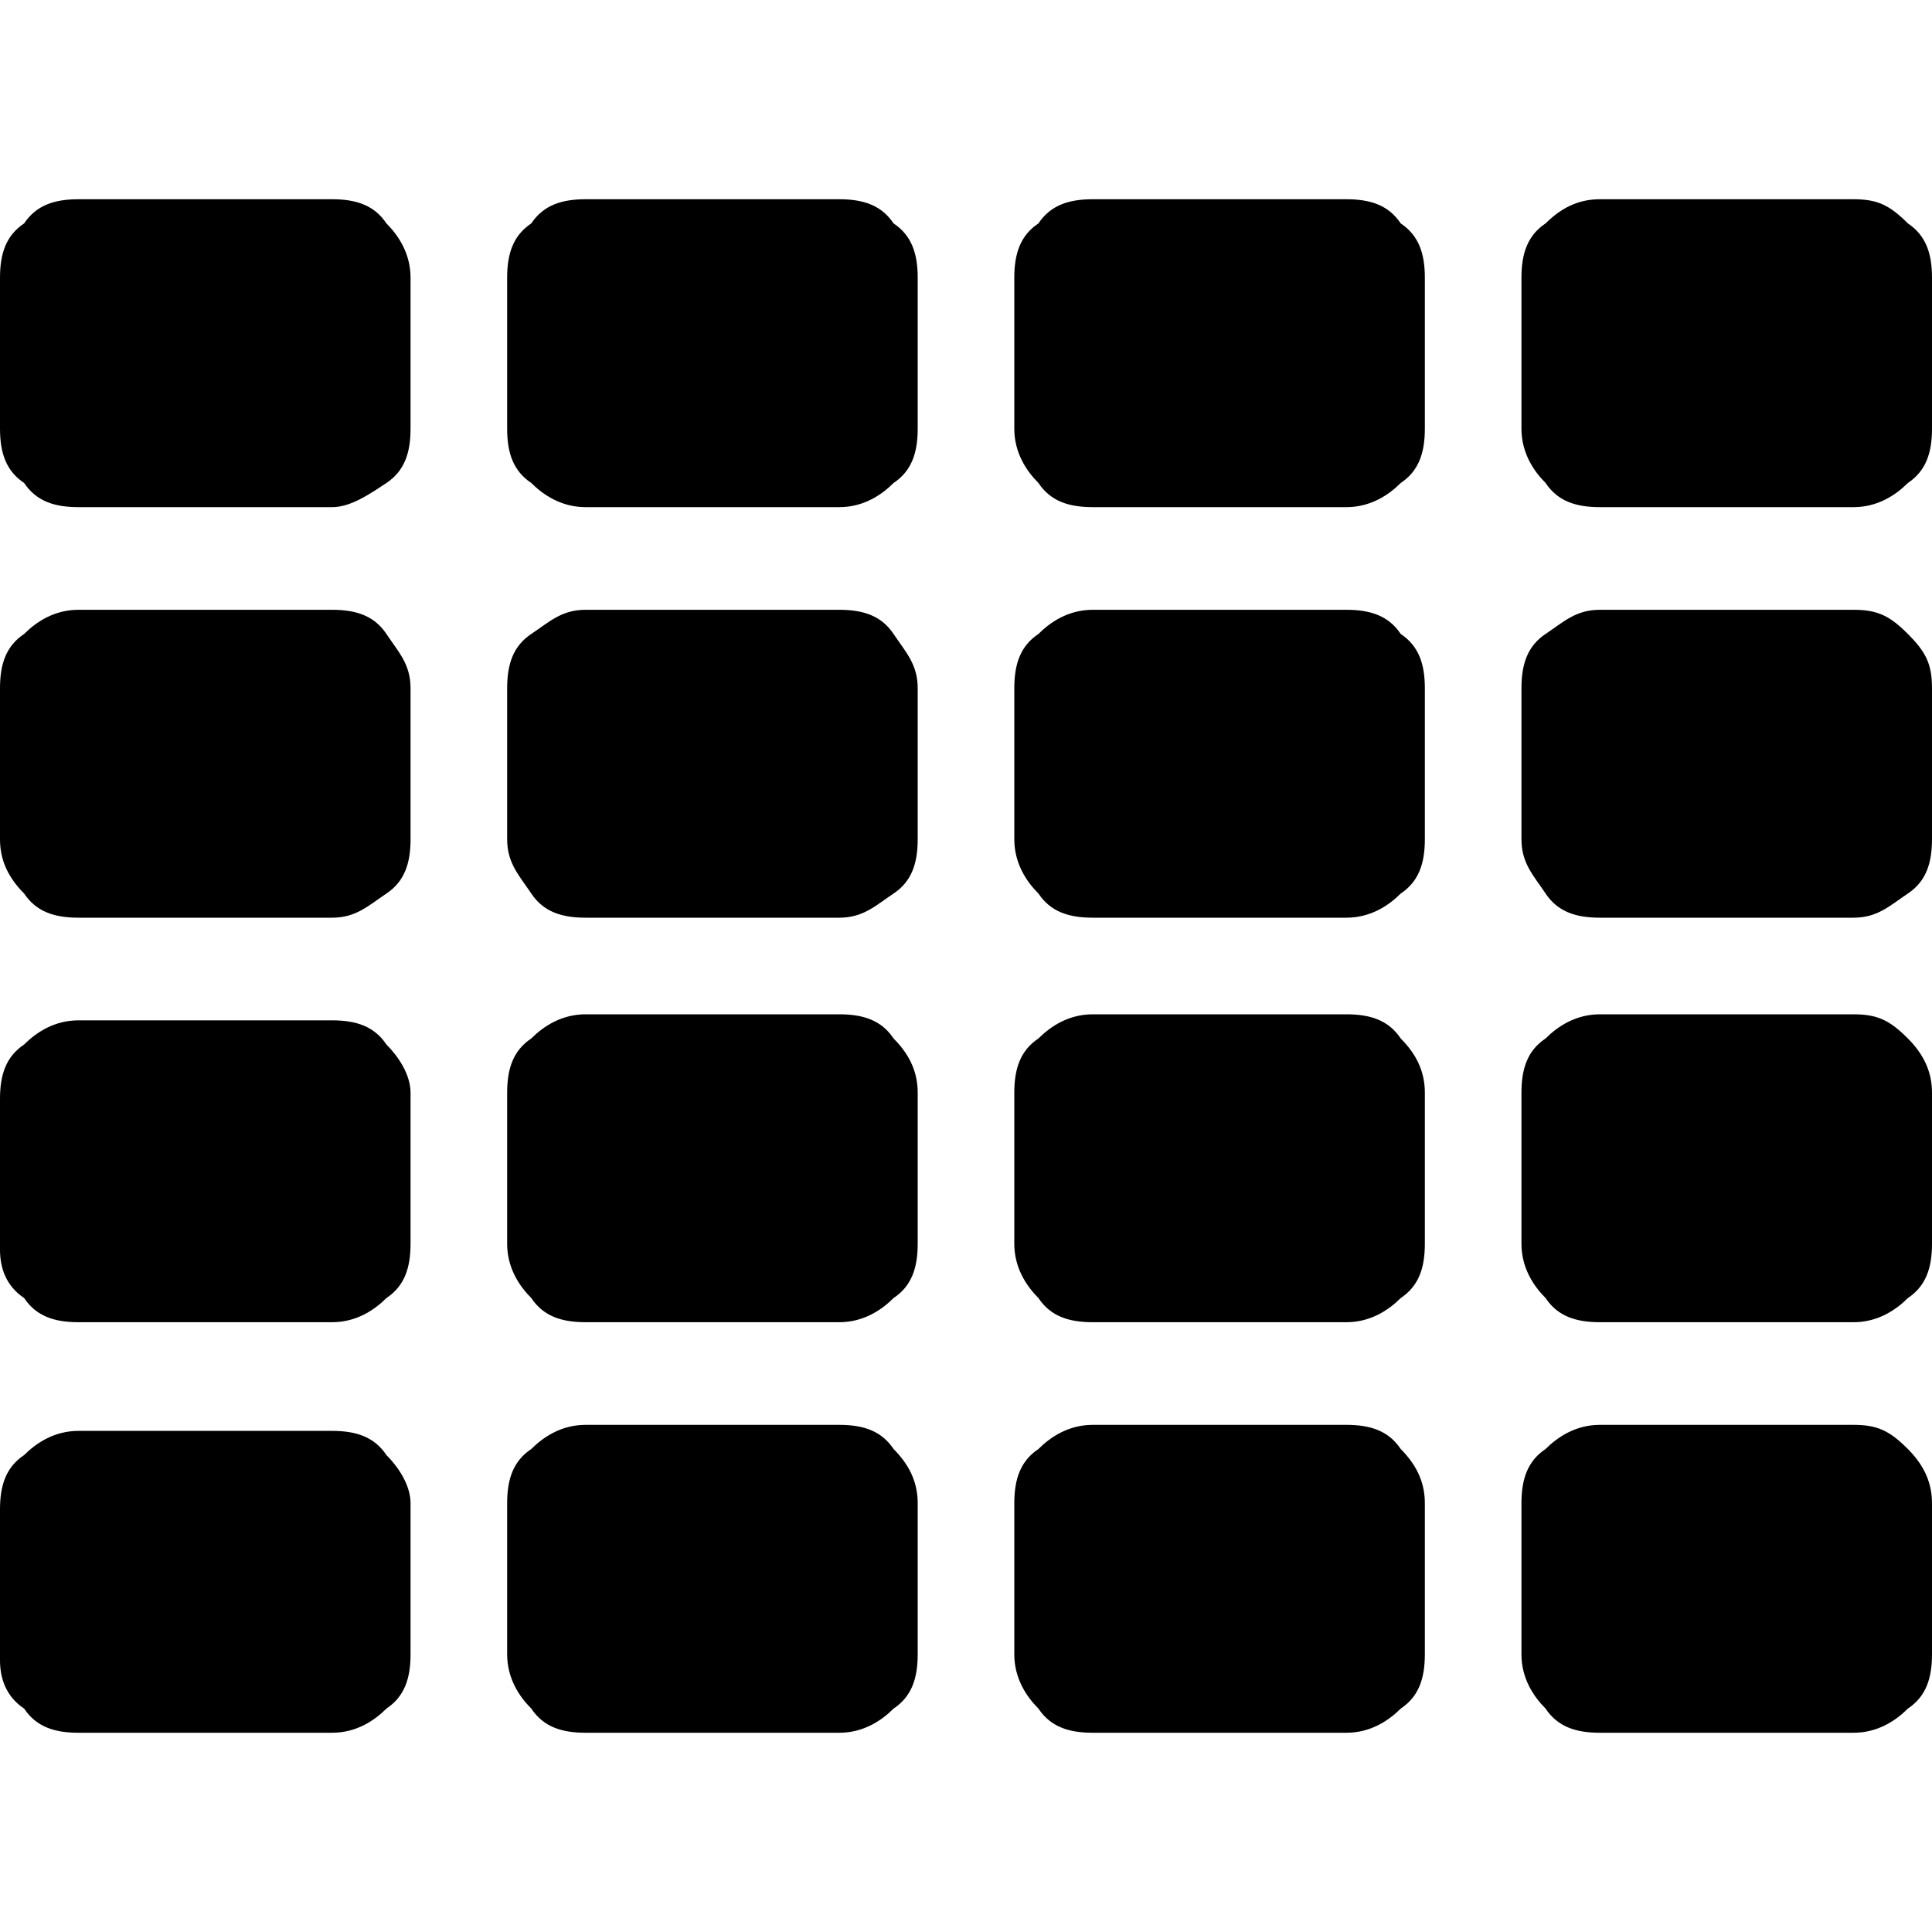
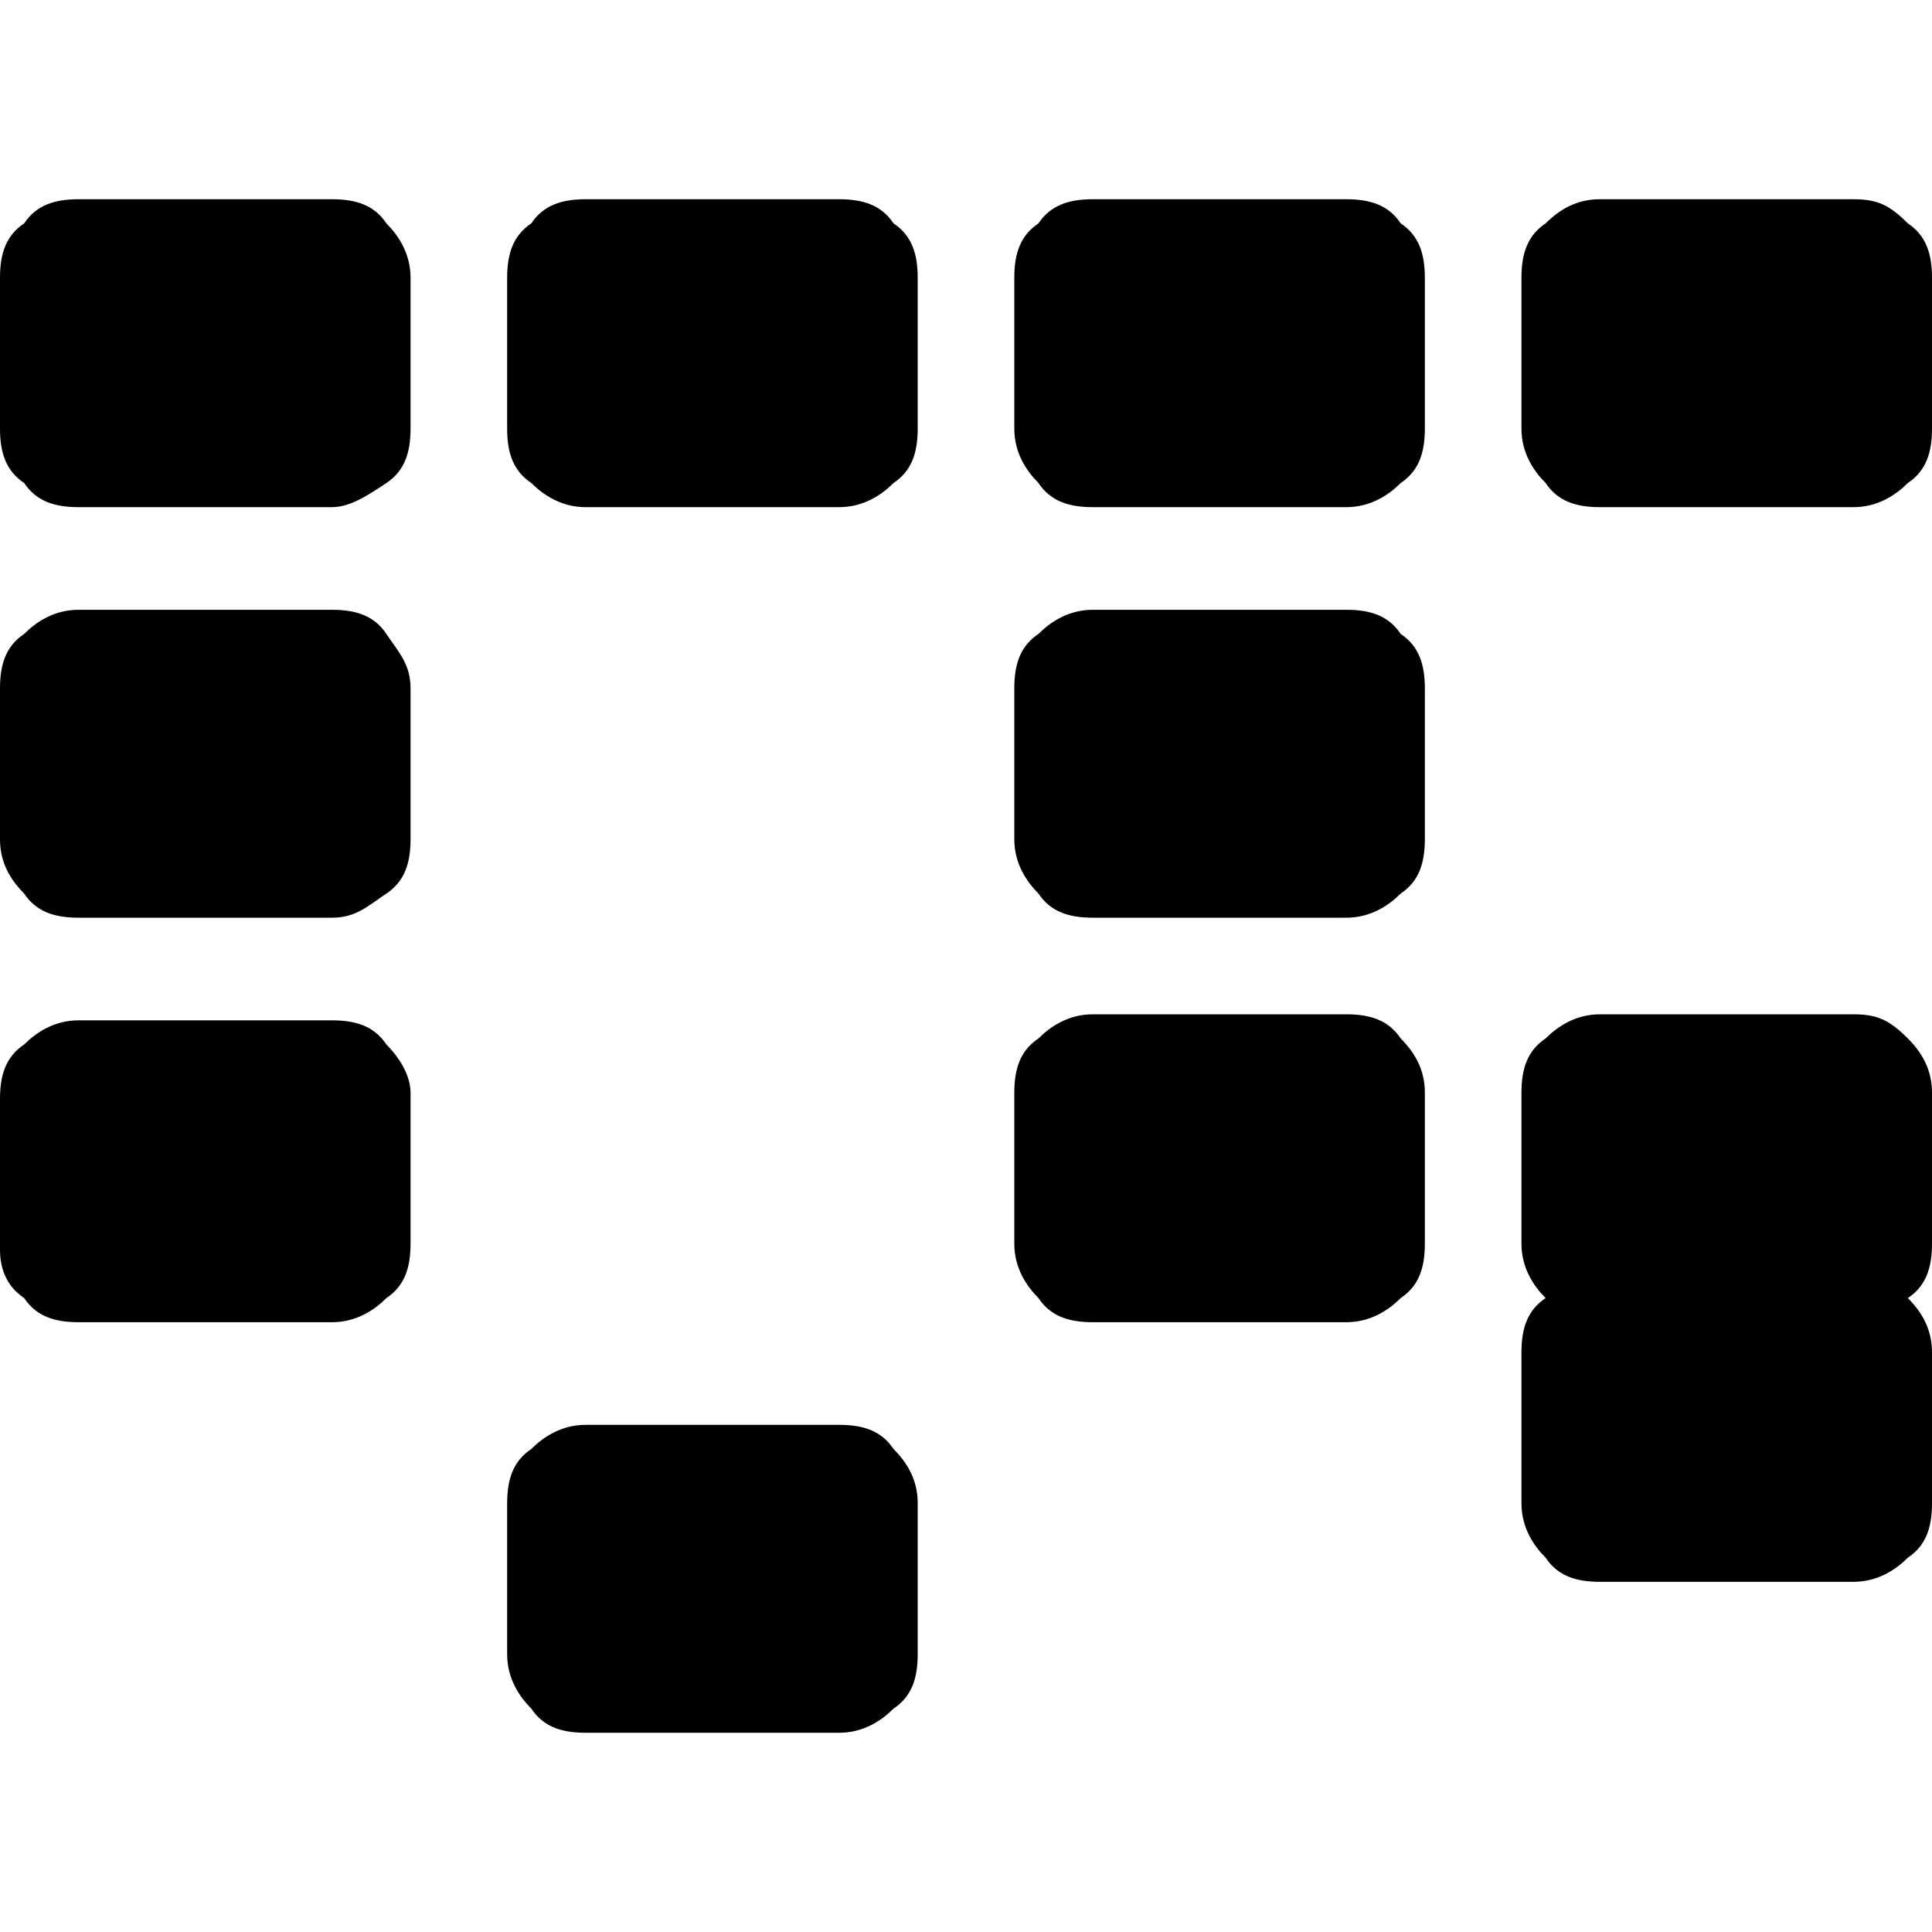
<svg xmlns="http://www.w3.org/2000/svg" style="enable-background:new 0 -3.3 32 32" xml:space="preserve" height="32px" width="32px" version="1.1" y="0px" x="0px" viewBox="0 -3.3 32 32">
  <path d="m6.8 1.3v2.5c0 0.4-0.1 0.7-0.4 0.9s-0.6 0.4-0.9 0.4h-4.2c-0.4 0-0.7-0.1-0.9-0.4-0.3-0.2-0.4-0.5-0.4-0.9v-2.5c0-0.4 0.1-0.7 0.4-0.9 0.2-0.3 0.5-0.4 0.9-0.4h4.2c0.4 0 0.7 0.1 0.9 0.4 0.2 0.2 0.4 0.5 0.4 0.9z" />
  <path d="m6.8 8.1v2.5c0 0.4-0.1 0.7-0.4 0.9s-0.5 0.4-0.9 0.4h-4.2c-0.4 0-0.7-0.1-0.9-0.4-0.3-0.3-0.4-0.6-0.4-0.9v-2.5c0-0.4 0.1-0.7 0.4-0.9 0.2-0.2 0.5-0.4 0.9-0.4h4.2c0.4 0 0.7 0.1 0.9 0.4s0.4 0.5 0.4 0.9z" />
  <path d="m15.2 1.3v2.5c0 0.4-0.1 0.7-0.4 0.9-0.2 0.2-0.5 0.4-0.9 0.4h-4.2c-0.4 0-0.7-0.2-0.9-0.4-0.3-0.2-0.4-0.5-0.4-0.9v-2.5c0-0.4 0.1-0.7 0.4-0.9 0.2-0.3 0.5-0.4 0.9-0.4h4.2c0.4 0 0.7 0.1 0.9 0.4 0.3 0.2 0.4 0.5 0.4 0.9z" />
-   <path d="m15.2 8.1v2.5c0 0.4-0.1 0.7-0.4 0.9s-0.5 0.4-0.9 0.4h-4.2c-0.4 0-0.7-0.1-0.9-0.4s-0.4-0.5-0.4-0.9v-2.5c0-0.4 0.1-0.7 0.4-0.9s0.5-0.4 0.9-0.4h4.2c0.4 0 0.7 0.1 0.9 0.4s0.4 0.5 0.4 0.9z" />
  <path d="m23.6 1.3v2.5c0 0.4-0.1 0.7-0.4 0.9-0.2 0.2-0.5 0.4-0.9 0.4h-4.2c-0.4 0-0.7-0.1-0.9-0.4-0.2-0.2-0.4-0.5-0.4-0.9v-2.5c0-0.4 0.1-0.7 0.4-0.9 0.2-0.3 0.5-0.4 0.9-0.4h4.2c0.4 0 0.7 0.1 0.9 0.4 0.3 0.2 0.4 0.5 0.4 0.9z" />
  <path d="m23.6 8.1v2.5c0 0.4-0.1 0.7-0.4 0.9-0.2 0.2-0.5 0.4-0.9 0.4h-4.2c-0.4 0-0.7-0.1-0.9-0.4-0.2-0.2-0.4-0.5-0.4-0.9v-2.5c0-0.4 0.1-0.7 0.4-0.9 0.2-0.2 0.5-0.4 0.9-0.4h4.2c0.4 0 0.7 0.1 0.9 0.4 0.3 0.2 0.4 0.5 0.4 0.9z" />
  <path d="m32 1.3v2.5c0 0.4-0.1 0.7-0.4 0.9-0.2 0.2-0.5 0.4-0.9 0.4h-4.2c-0.4 0-0.7-0.1-0.9-0.4-0.2-0.2-0.4-0.5-0.4-0.9v-2.5c0-0.4 0.1-0.7 0.4-0.9 0.3-0.3 0.6-0.4 0.9-0.4h4.2c0.4 0 0.6 0.1 0.9 0.4 0.3 0.2 0.4 0.5 0.4 0.9z" />
-   <path d="m32 8.1v2.5c0 0.4-0.1 0.7-0.4 0.9s-0.5 0.4-0.9 0.4h-4.2c-0.4 0-0.7-0.1-0.9-0.4s-0.4-0.5-0.4-0.9v-2.5c0-0.4 0.1-0.7 0.4-0.9s0.5-0.4 0.9-0.4h4.2c0.4 0 0.6 0.1 0.9 0.4s0.4 0.5 0.4 0.9z" />
  <path d="m6.8 14.8v2.5c0 0.4-0.1 0.7-0.4 0.9-0.2 0.2-0.5 0.4-0.9 0.4h-4.2c-0.4 0-0.7-0.1-0.9-0.4-0.3-0.2-0.4-0.5-0.4-0.8v-2.5c0-0.4 0.1-0.7 0.4-0.9 0.2-0.2 0.5-0.4 0.9-0.4h4.2c0.4 0 0.7 0.1 0.9 0.4 0.2 0.2 0.4 0.5 0.4 0.8z" />
-   <path d="m6.8 21.6v2.5c0 0.4-0.1 0.7-0.4 0.9-0.2 0.2-0.5 0.4-0.9 0.4h-4.2c-0.4 0-0.7-0.1-0.9-0.4-0.3-0.2-0.4-0.5-0.4-0.8v-2.5c0-0.4 0.1-0.7 0.4-0.9 0.2-0.2 0.5-0.4 0.9-0.4h4.2c0.4 0 0.7 0.1 0.9 0.4 0.2 0.2 0.4 0.5 0.4 0.8z" />
-   <path d="m15.2 14.8v2.5c0 0.4-0.1 0.7-0.4 0.9-0.2 0.2-0.5 0.4-0.9 0.4h-4.2c-0.4 0-0.7-0.1-0.9-0.4-0.2-0.2-0.4-0.5-0.4-0.9v-2.5c0-0.4 0.1-0.7 0.4-0.9 0.2-0.2 0.5-0.4 0.9-0.4h4.2c0.4 0 0.7 0.1 0.9 0.4 0.3 0.3 0.4 0.6 0.4 0.9z" />
  <path d="m15.2 21.6v2.5c0 0.4-0.1 0.7-0.4 0.9-0.2 0.2-0.5 0.4-0.9 0.4h-4.2c-0.4 0-0.7-0.1-0.9-0.4-0.2-0.2-0.4-0.5-0.4-0.9v-2.5c0-0.4 0.1-0.7 0.4-0.9 0.2-0.2 0.5-0.4 0.9-0.4h4.2c0.4 0 0.7 0.1 0.9 0.4 0.3 0.3 0.4 0.6 0.4 0.9z" />
  <path d="m23.6 14.8v2.5c0 0.4-0.1 0.7-0.4 0.9-0.2 0.2-0.5 0.4-0.9 0.4h-4.2c-0.4 0-0.7-0.1-0.9-0.4-0.2-0.2-0.4-0.5-0.4-0.9v-2.5c0-0.4 0.1-0.7 0.4-0.9 0.2-0.2 0.5-0.4 0.9-0.4h4.2c0.4 0 0.7 0.1 0.9 0.4 0.3 0.3 0.4 0.6 0.4 0.9z" />
-   <path d="m23.6 21.6v2.5c0 0.4-0.1 0.7-0.4 0.9-0.2 0.2-0.5 0.4-0.9 0.4h-4.2c-0.4 0-0.7-0.1-0.9-0.4-0.2-0.2-0.4-0.5-0.4-0.9v-2.5c0-0.4 0.1-0.7 0.4-0.9 0.2-0.2 0.5-0.4 0.9-0.4h4.2c0.4 0 0.7 0.1 0.9 0.4 0.3 0.3 0.4 0.6 0.4 0.9z" />
  <path d="m32 14.8v2.5c0 0.4-0.1 0.7-0.4 0.9-0.2 0.2-0.5 0.4-0.9 0.4h-4.2c-0.4 0-0.7-0.1-0.9-0.4-0.2-0.2-0.4-0.5-0.4-0.9v-2.5c0-0.4 0.1-0.7 0.4-0.9 0.2-0.2 0.5-0.4 0.9-0.4h4.2c0.4 0 0.6 0.1 0.9 0.4s0.4 0.6 0.4 0.9z" />
-   <path d="m32 21.6v2.5c0 0.4-0.1 0.7-0.4 0.9-0.2 0.2-0.5 0.4-0.9 0.4h-4.2c-0.4 0-0.7-0.1-0.9-0.4-0.2-0.2-0.4-0.5-0.4-0.9v-2.5c0-0.4 0.1-0.7 0.4-0.9 0.2-0.2 0.5-0.4 0.9-0.4h4.2c0.4 0 0.6 0.1 0.9 0.4s0.4 0.6 0.4 0.9z" />
+   <path d="m32 21.6c0 0.4-0.1 0.7-0.4 0.9-0.2 0.2-0.5 0.4-0.9 0.4h-4.2c-0.4 0-0.7-0.1-0.9-0.4-0.2-0.2-0.4-0.5-0.4-0.9v-2.5c0-0.4 0.1-0.7 0.4-0.9 0.2-0.2 0.5-0.4 0.9-0.4h4.2c0.4 0 0.6 0.1 0.9 0.4s0.4 0.6 0.4 0.9z" />
</svg>